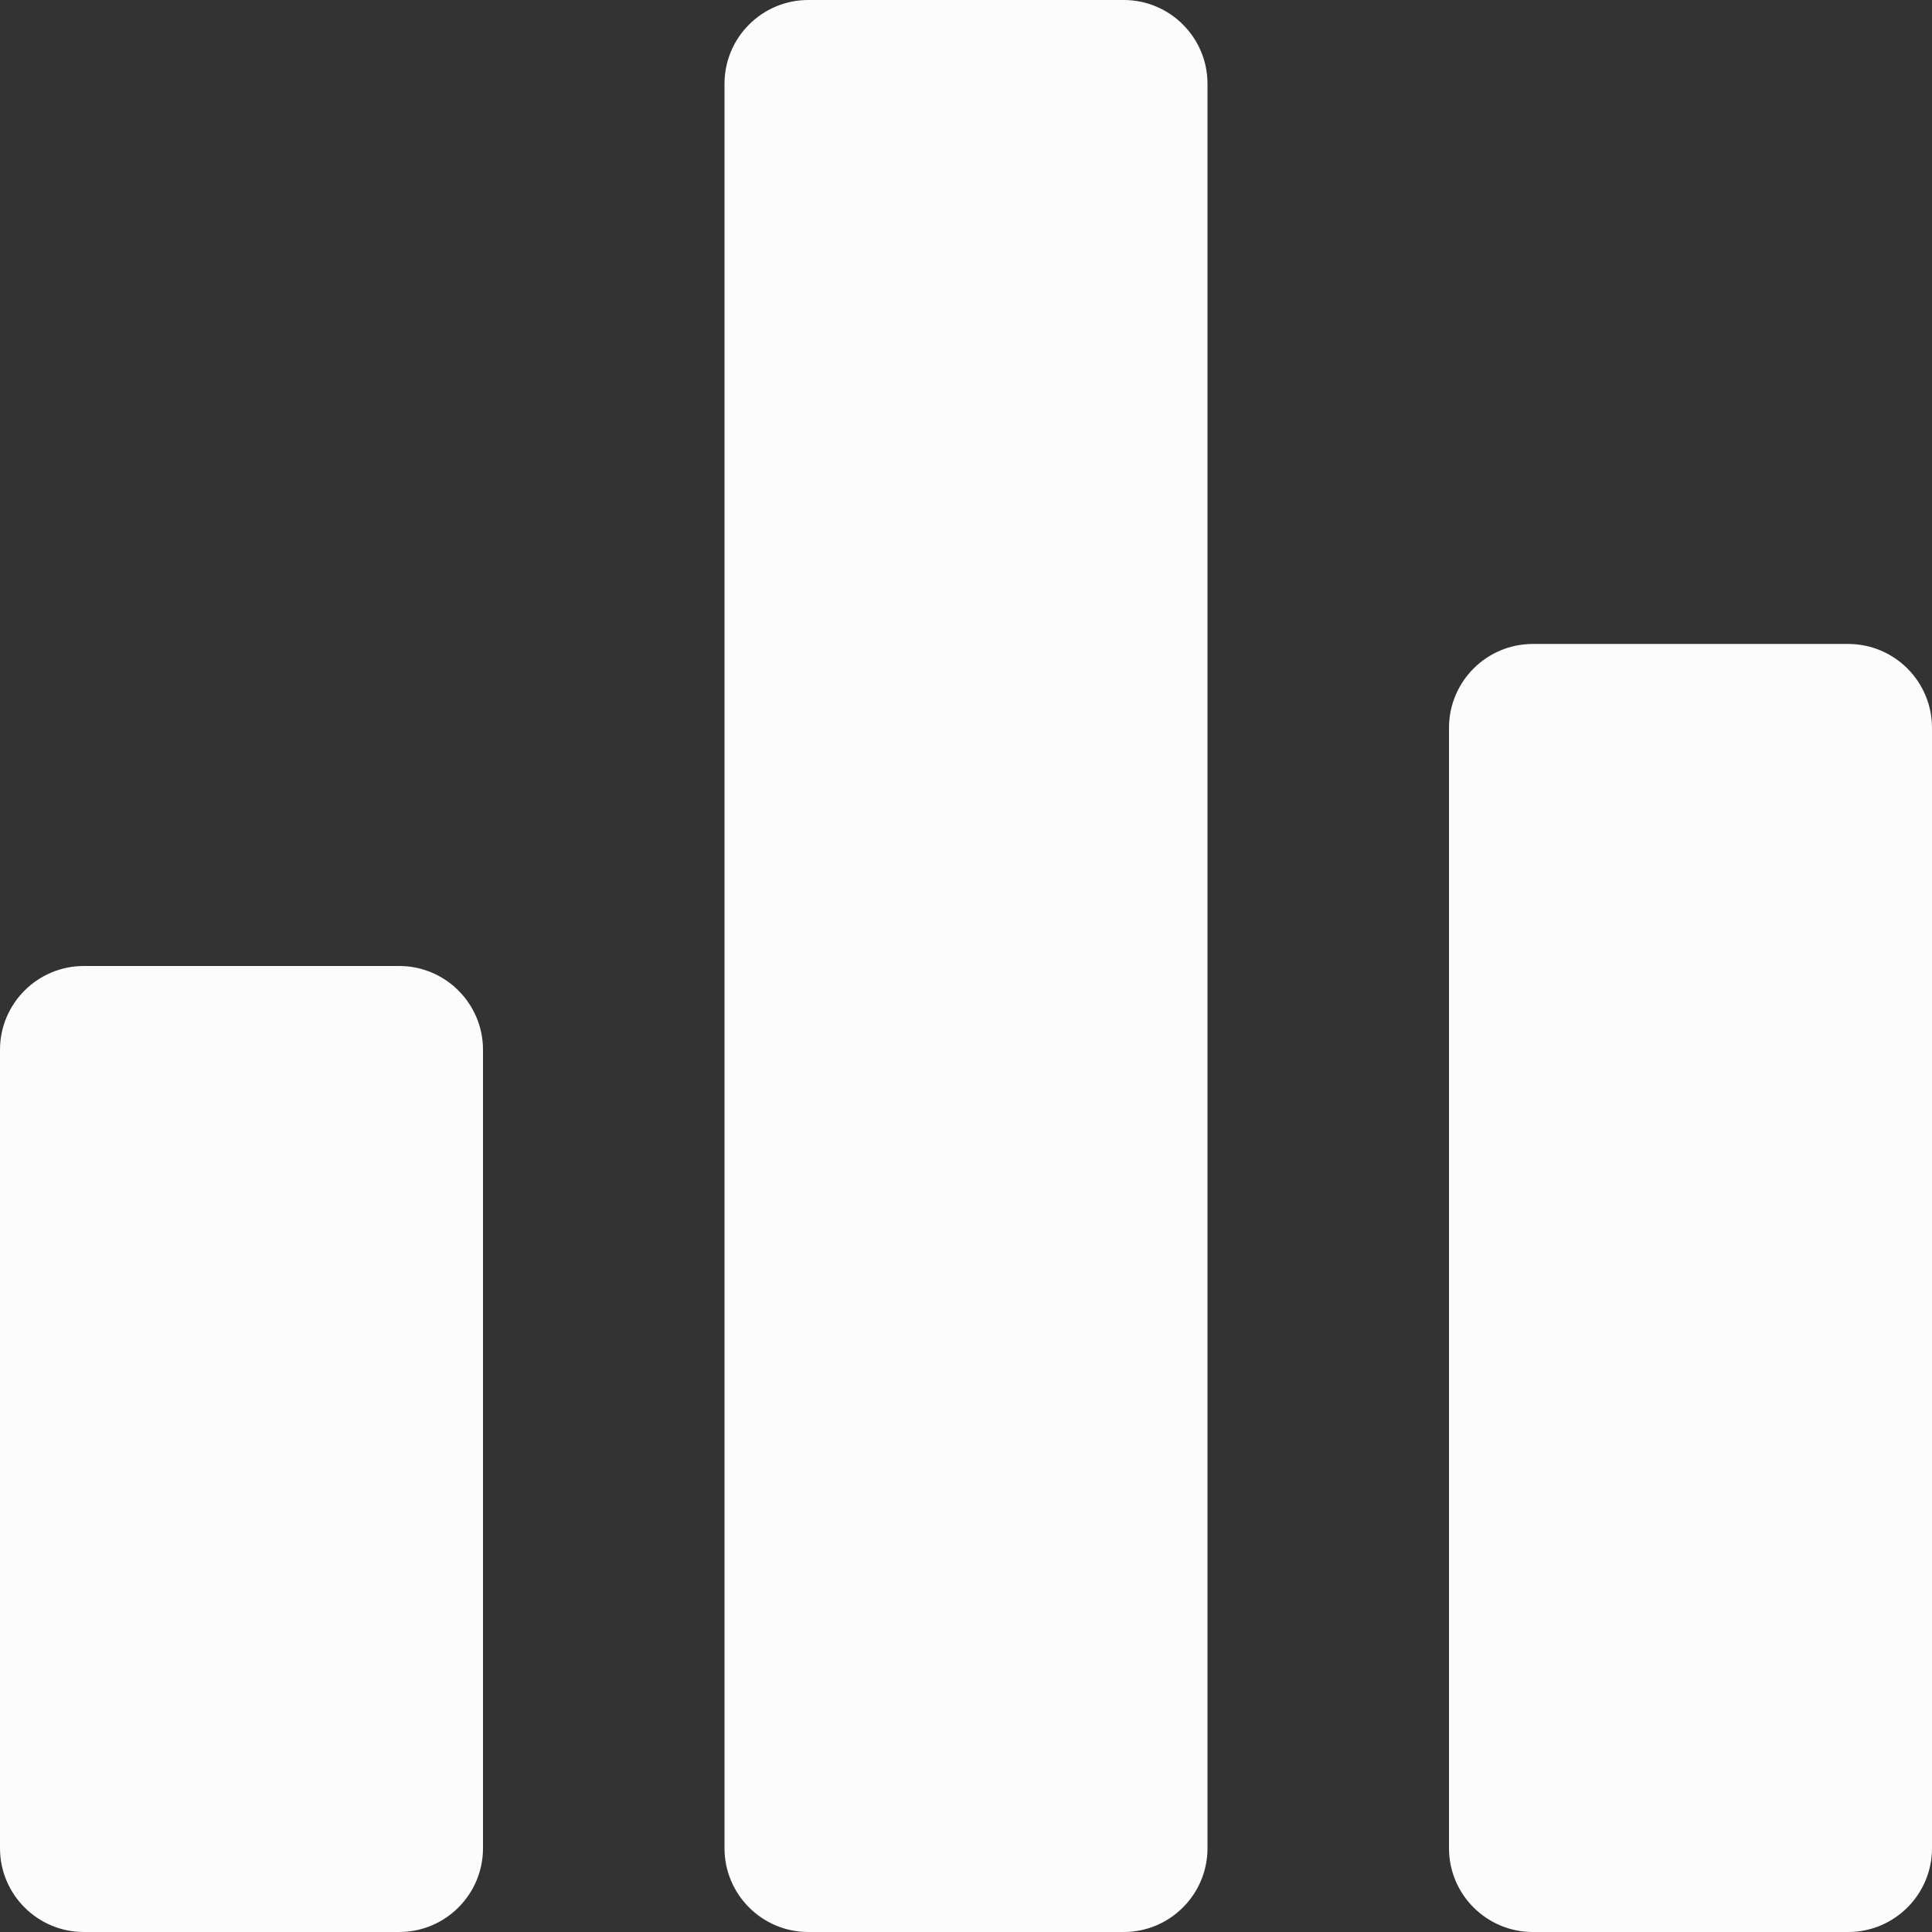
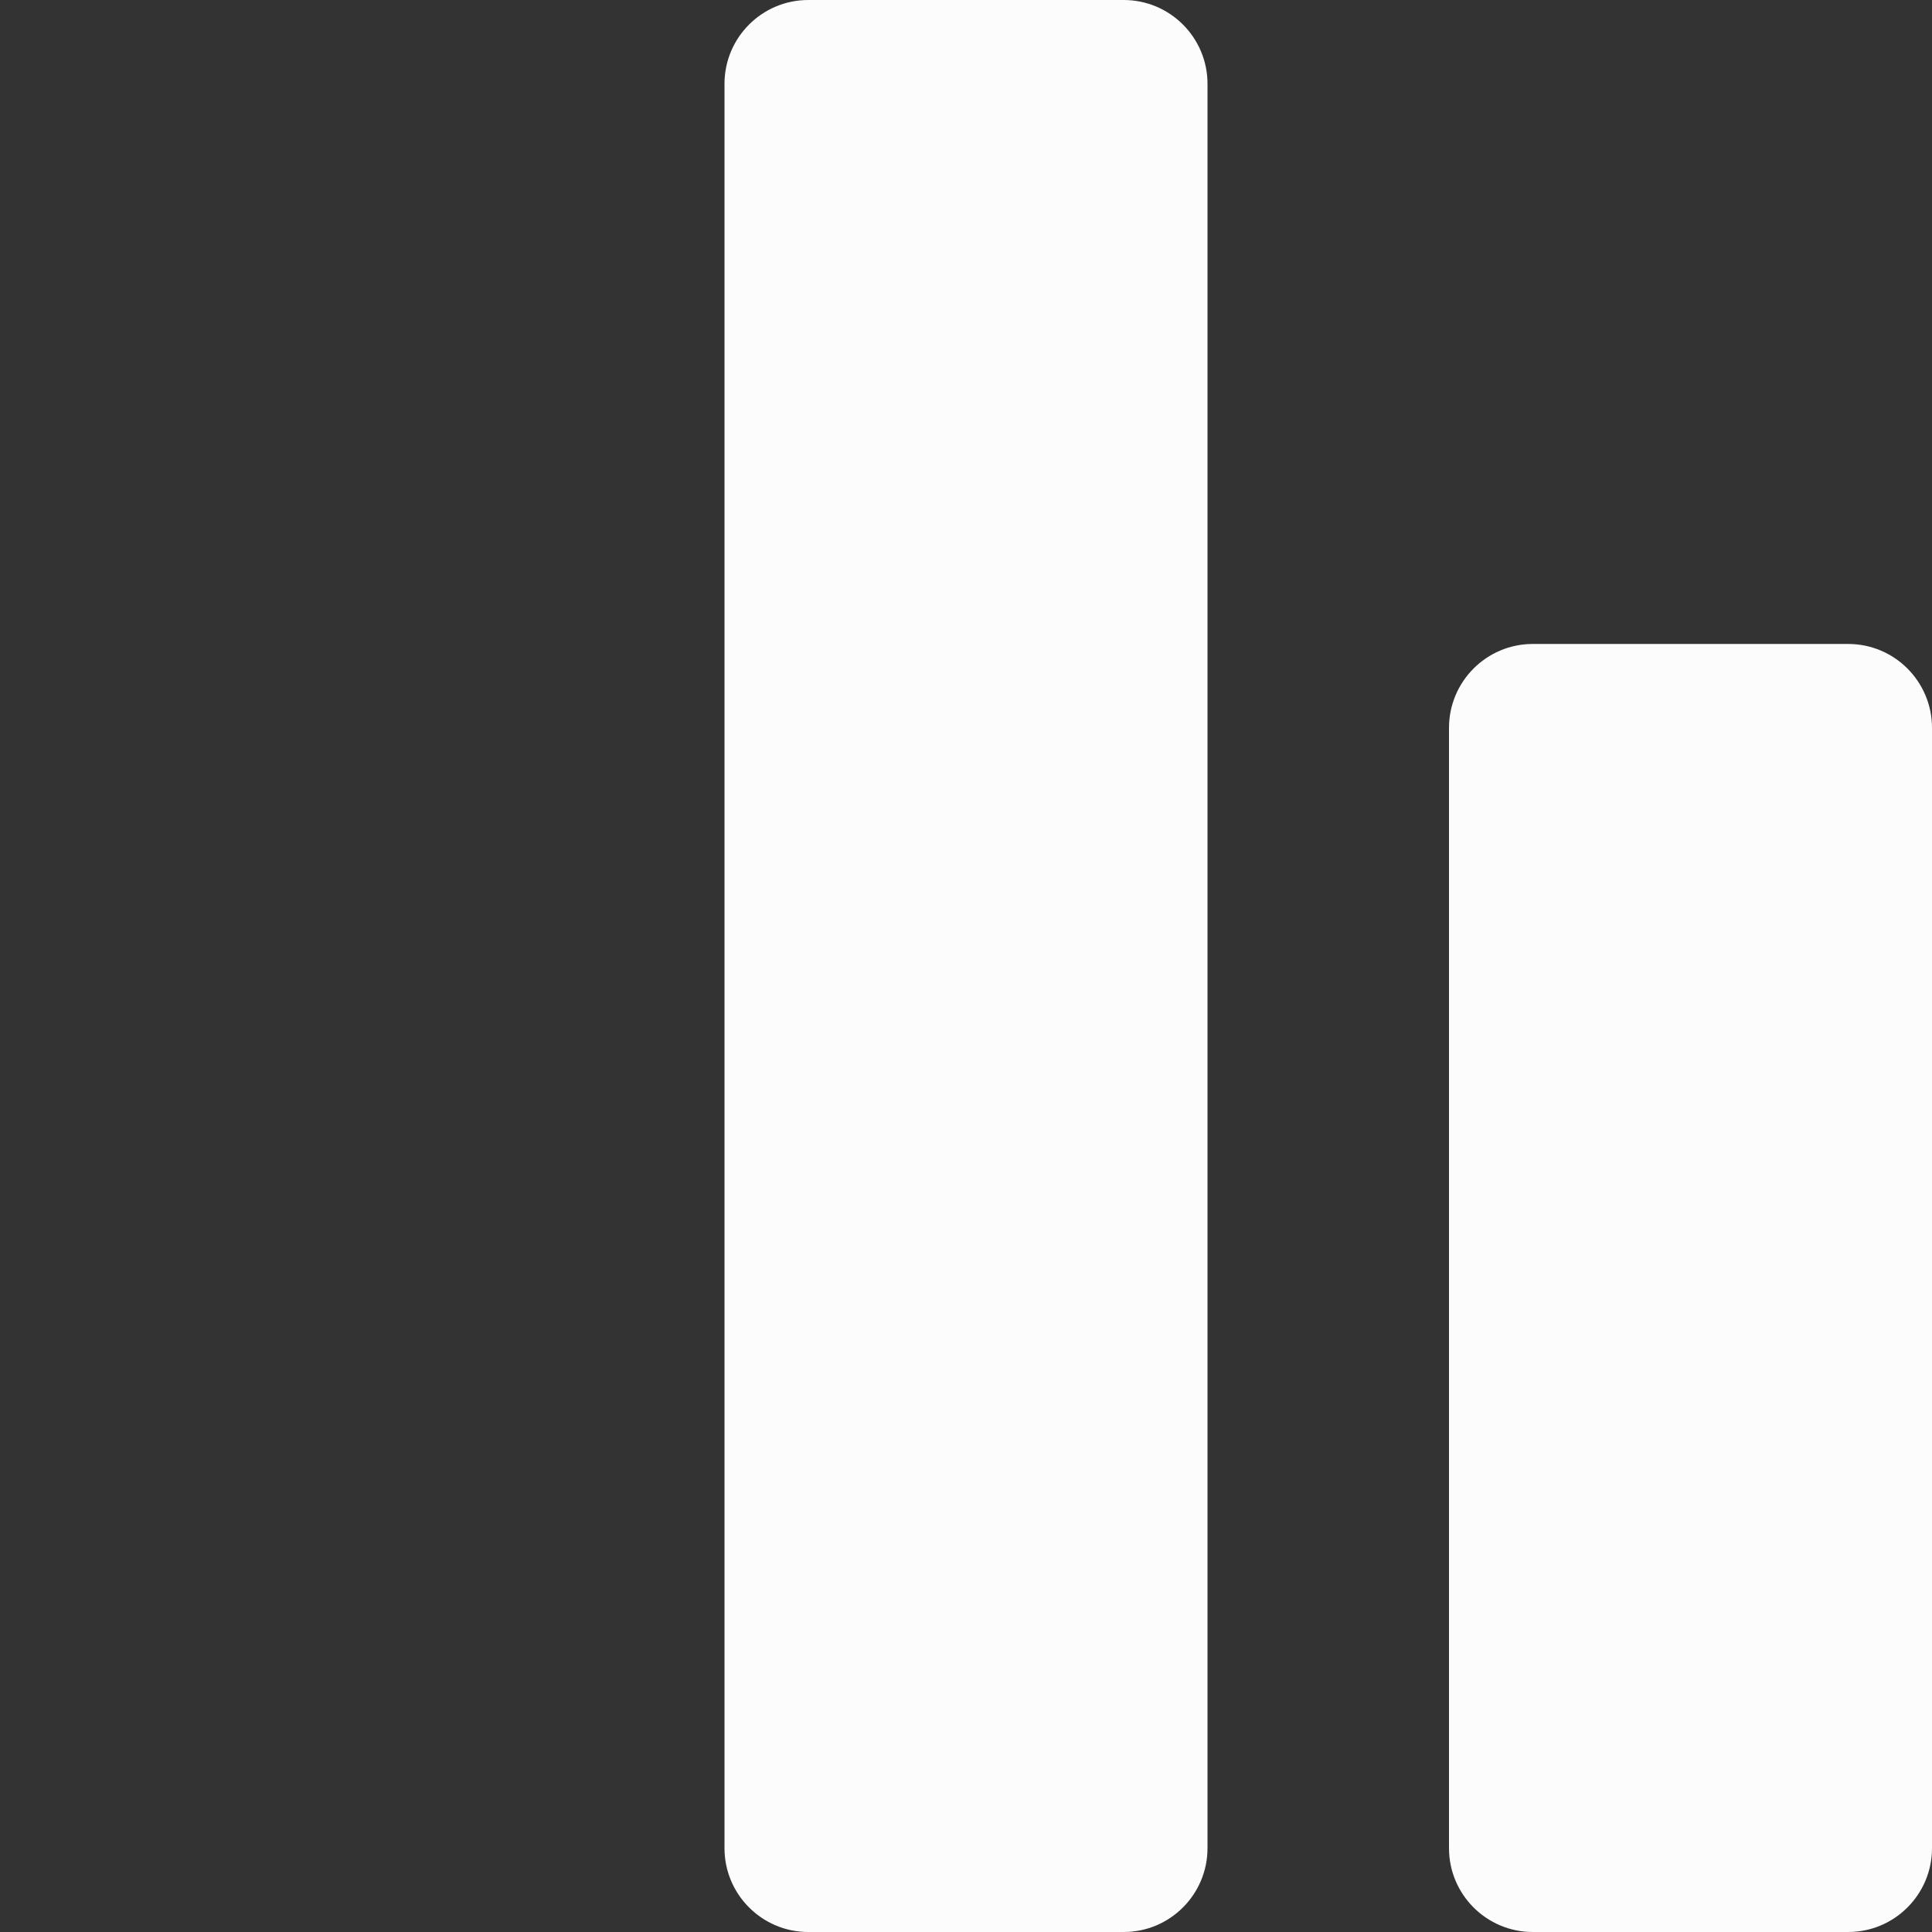
<svg xmlns="http://www.w3.org/2000/svg" width="16" height="16" viewBox="0 0 16 16" fill="none">
  <rect x="0" y="0" width="16" height="16" fill="#333333" stroke="none" />
-   <path d="M3.306 8H0.694C0.311 8 0 8.311 0 8.694V15.306C0 15.689 0.311 16 0.694 16H3.306C3.689 16 4 15.689 4 15.306V8.694C4 8.311 3.689 8 3.306 8Z" fill="#FCFCFC" />
  <path d="M9.306 0H6.694C6.311 0 6 0.311 6 0.694V15.306C6 15.689 6.311 16 6.694 16H9.306C9.689 16 10 15.689 10 15.306V0.694C10 0.311 9.689 0 9.306 0Z" fill="#FCFCFC" />
  <path d="M15.306 5.333H12.694C12.311 5.333 12 5.644 12 6.028V15.306C12 15.689 12.311 16 12.694 16H15.306C15.689 16 16 15.689 16 15.306V6.028C16 5.644 15.689 5.333 15.306 5.333Z" fill="#FCFCFC" />
</svg>